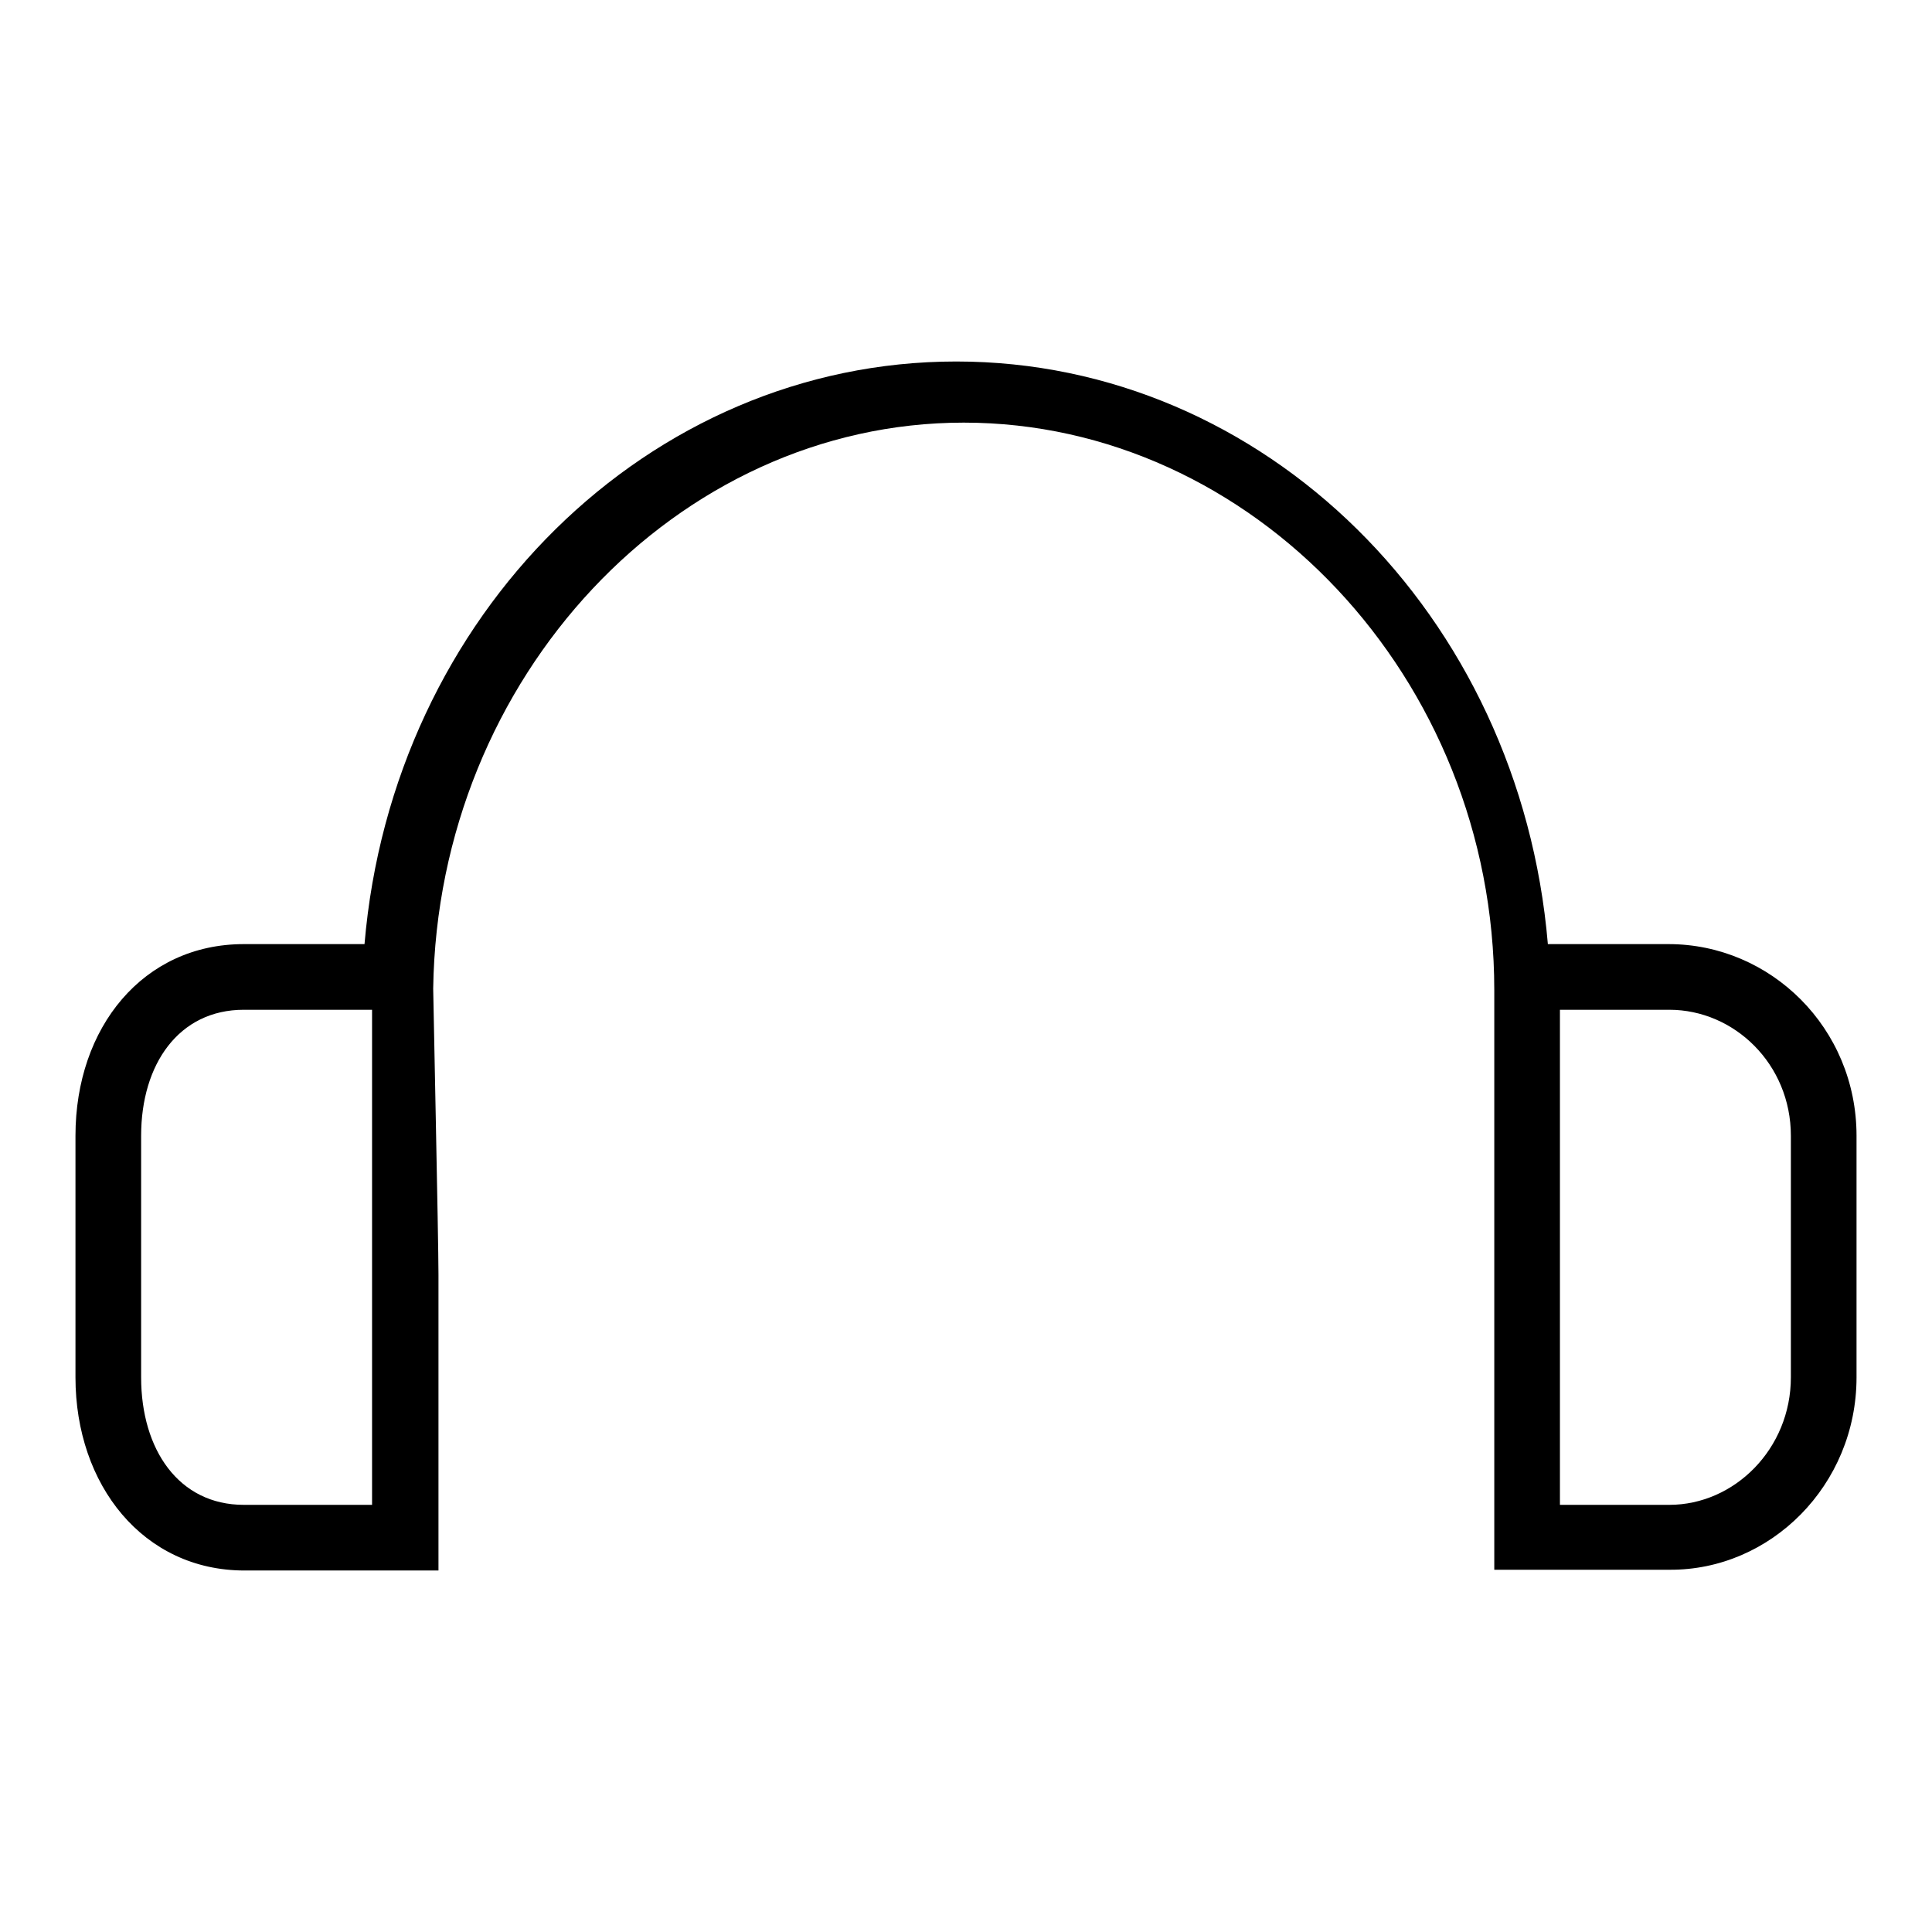
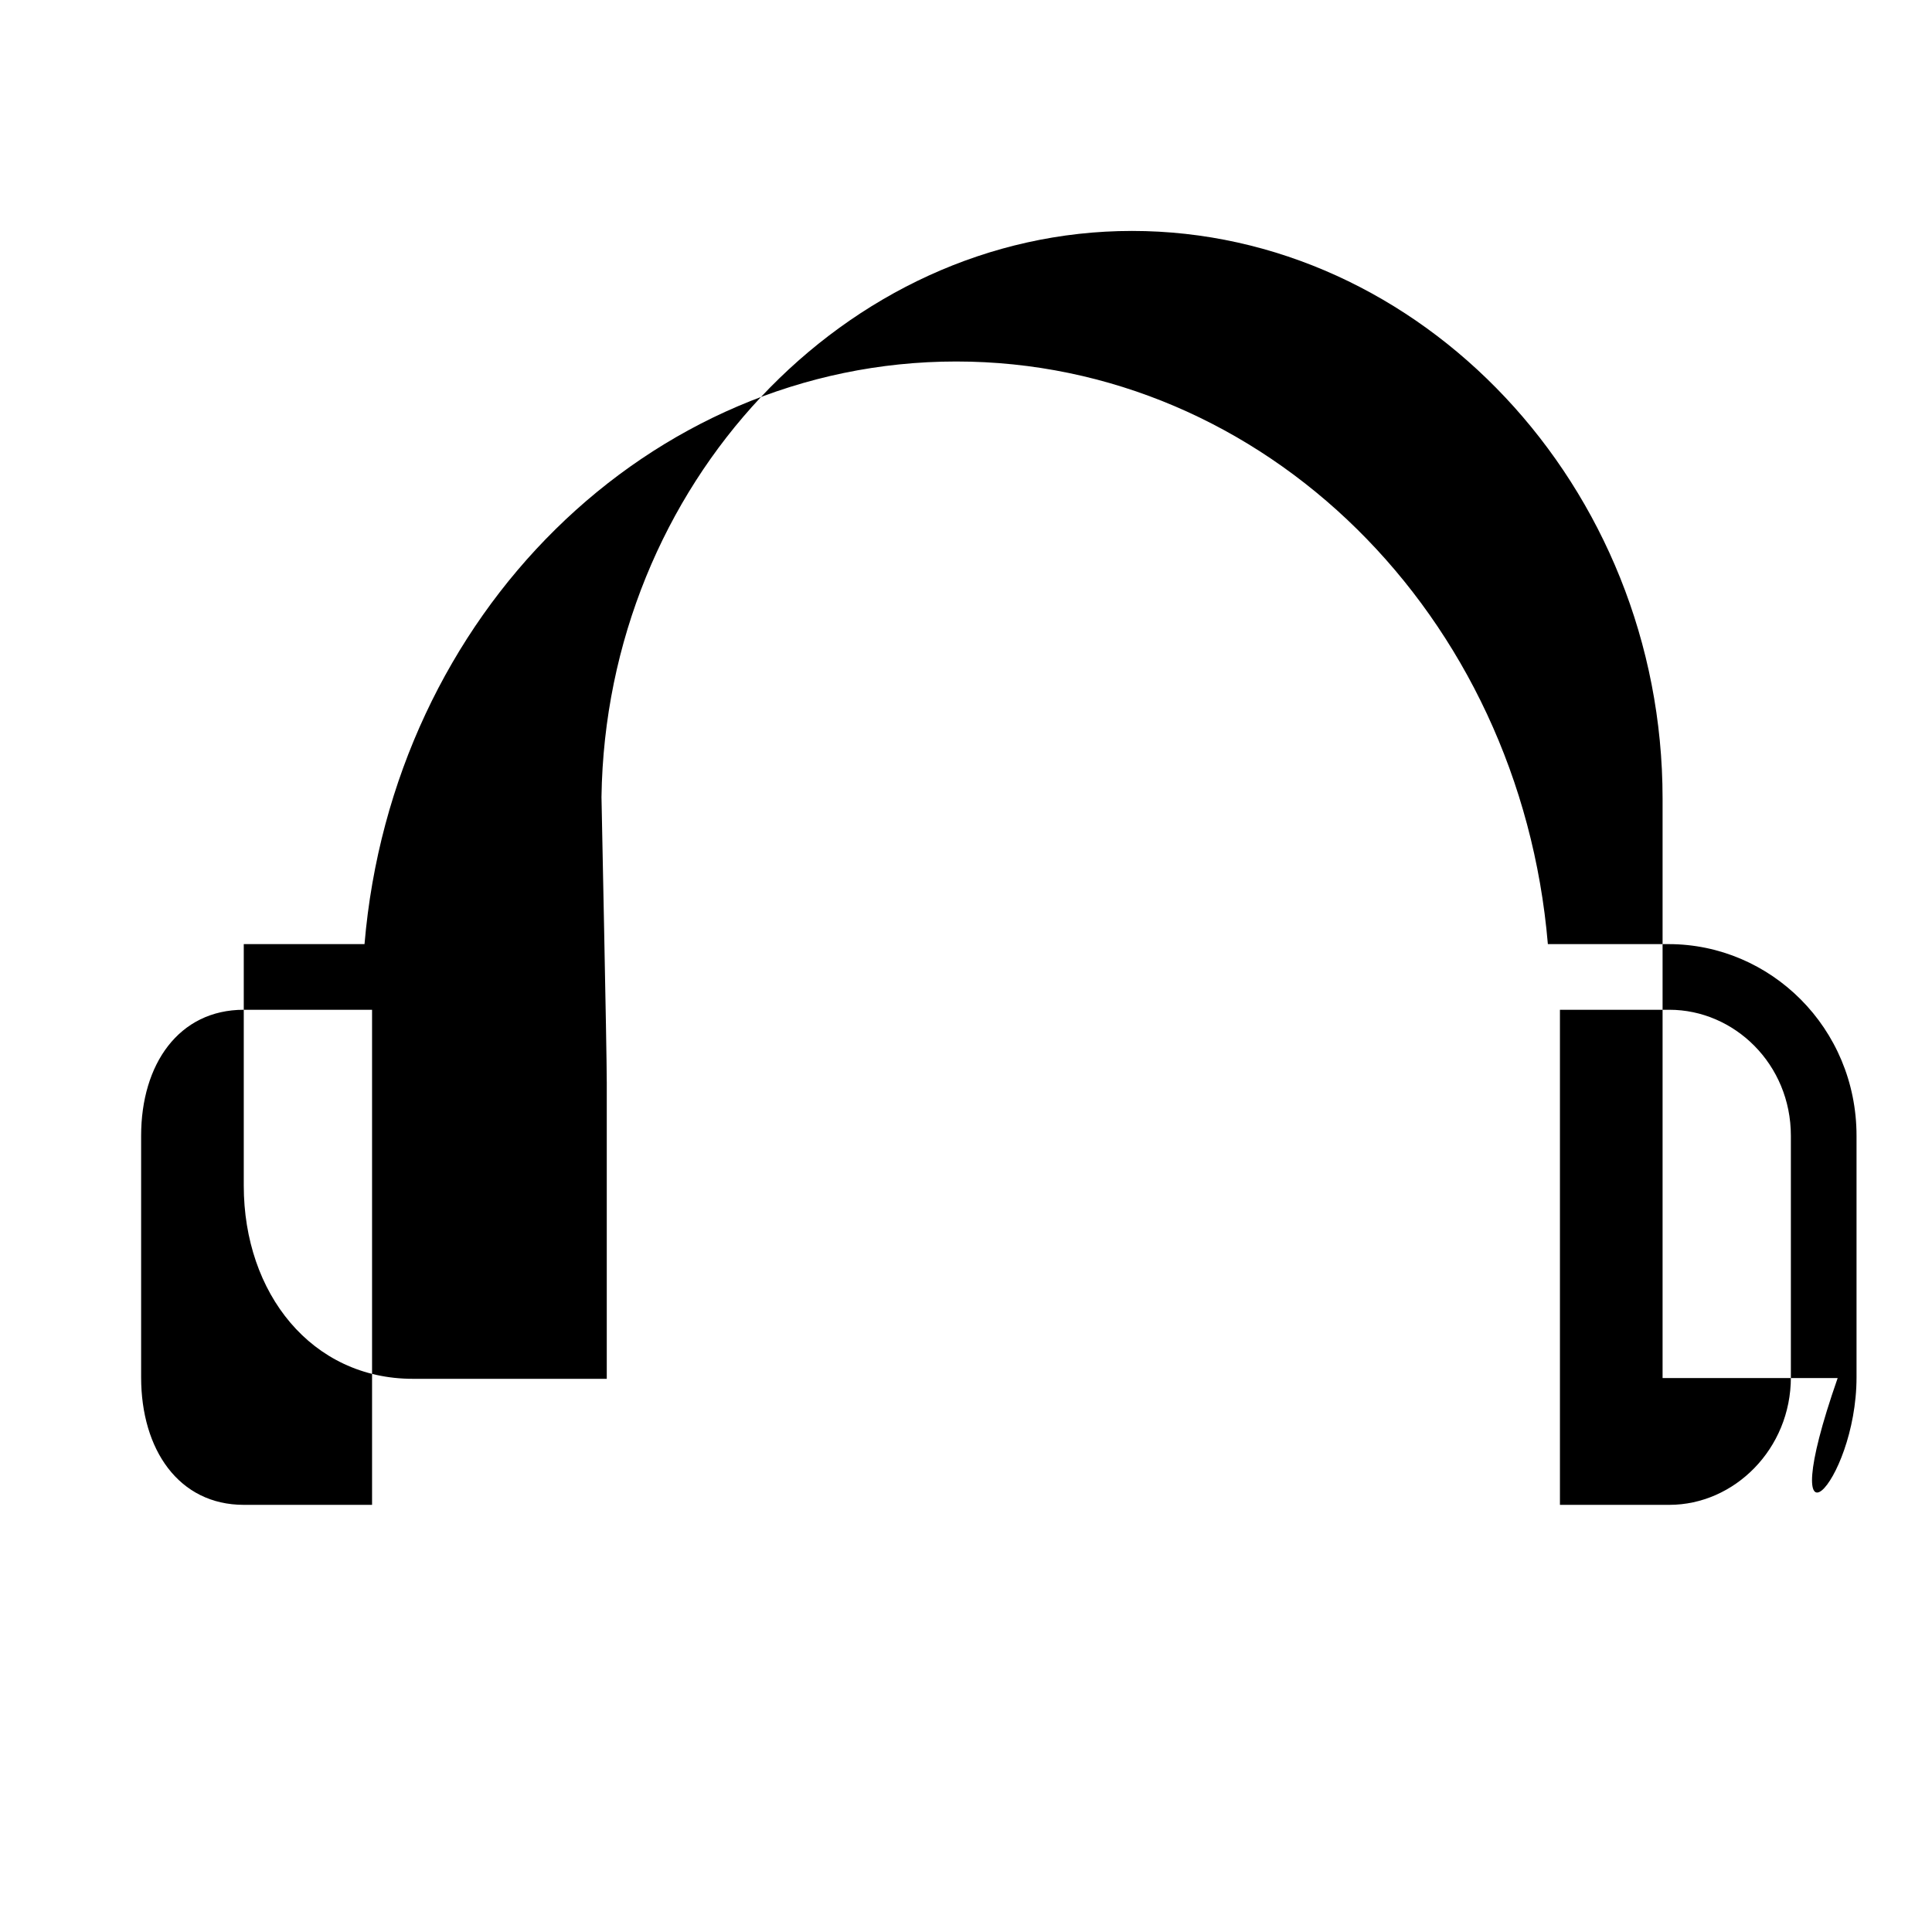
<svg xmlns="http://www.w3.org/2000/svg" version="1.1" x="0px" y="0px" viewBox="0 0 256 256" enable-background="new 0 0 256 256" xml:space="preserve">
  <g>
-     <path fill="#000000" d="M246,182.5v-32c0-14.3-11.4-25.4-24.9-25.4h-16c-3.7-43.7-37.6-77.2-78.4-77.2c-40.7,0-74.7,33.5-78.4,77.2 h-16C19,125.1,10,136.1,10,150.5v32c0,14.3,9,25.6,22.4,25.6h25.7v-38.7c0,0,0-0.2,0-0.5c0-4.5-0.7-37.2-0.7-37.9 c0.6-41.3,32.3-75,70.3-75c38.2,0,70.3,33.8,70.3,75.2v38.1v38.7h23.2C234.6,208.1,246,196.8,246,182.5z M49.3,199.4h-17 c-8.6,0-13.6-7.3-13.6-16.9v-32c0-9.5,5-16.7,13.6-16.7h17v35.1c0,0.3,0,0.5,0,0.5V199.4z M237.3,182.5c0,9.5-7.5,16.9-16.1,16.9 h-14.5v-65.6h14.5c8.6,0,16.1,7.2,16.1,16.7V182.5z" />
+     <path fill="#000000" d="M246,182.5v-32c0-14.3-11.4-25.4-24.9-25.4h-16c-3.7-43.7-37.6-77.2-78.4-77.2c-40.7,0-74.7,33.5-78.4,77.2 h-16v32c0,14.3,9,25.6,22.4,25.6h25.7v-38.7c0,0,0-0.2,0-0.5c0-4.5-0.7-37.2-0.7-37.9 c0.6-41.3,32.3-75,70.3-75c38.2,0,70.3,33.8,70.3,75.2v38.1v38.7h23.2C234.6,208.1,246,196.8,246,182.5z M49.3,199.4h-17 c-8.6,0-13.6-7.3-13.6-16.9v-32c0-9.5,5-16.7,13.6-16.7h17v35.1c0,0.3,0,0.5,0,0.5V199.4z M237.3,182.5c0,9.5-7.5,16.9-16.1,16.9 h-14.5v-65.6h14.5c8.6,0,16.1,7.2,16.1,16.7V182.5z" />
  </g>
</svg>